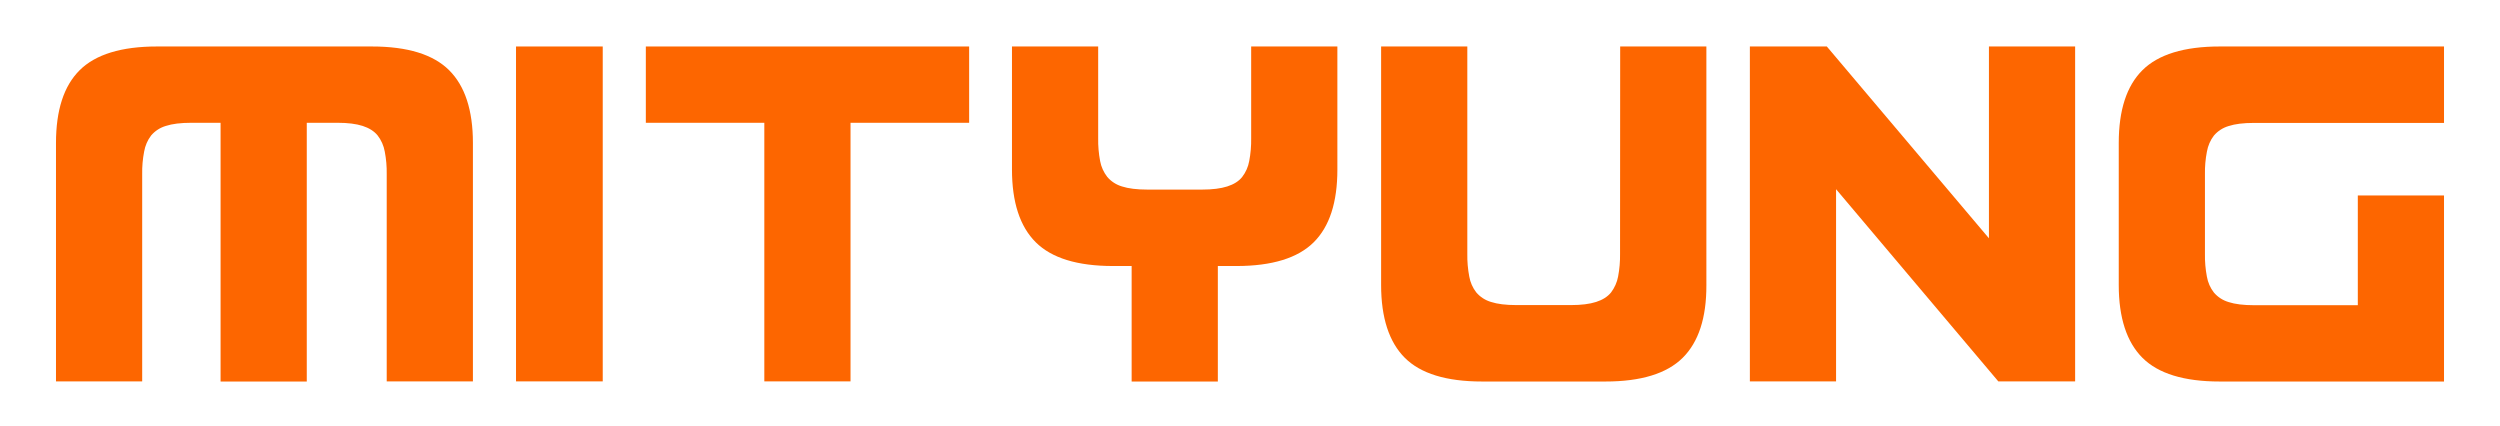
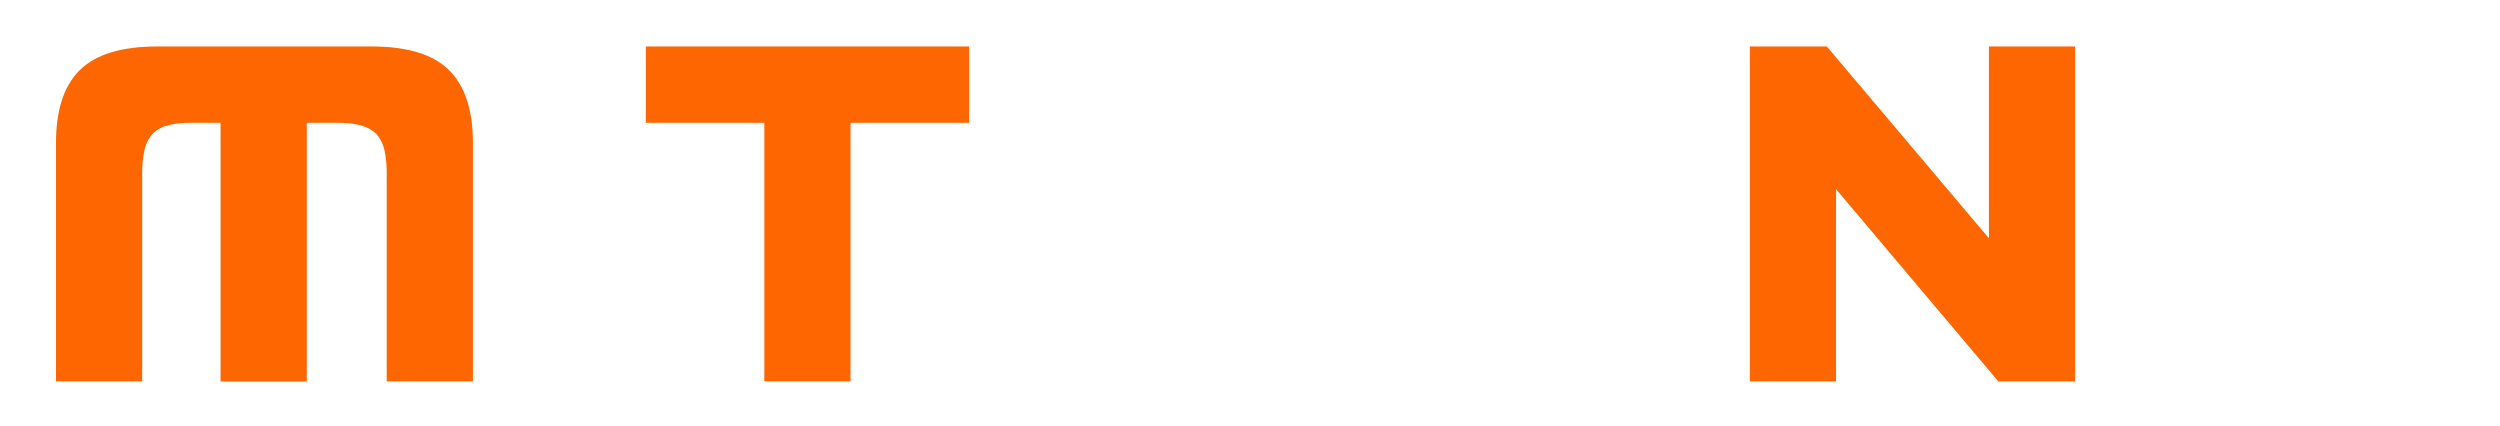
<svg xmlns="http://www.w3.org/2000/svg" version="1.1" id="Layer_1" x="0px" y="0px" viewBox="0 0 1920 327.1" style="enable-background:new 0 0 1920 327.1;" xml:space="preserve">
  <style type="text/css">
	.st0{fill-rule:evenodd;clip-rule:evenodd;fill:#FD6600;}
	.st1{fill:#FD6600;}
</style>
  <g>
-     <path class="st0" d="M1877,150.1h-66.2v84.3H1731c-8,0-14.5-0.8-19.4-2.4c-4.4-1.3-8.3-3.8-11.3-7.3c-2.8-3.6-4.6-7.7-5.4-12.2   c-1.1-5.8-1.6-11.6-1.5-17.5v-61.2c-0.1-5.8,0.4-11.6,1.5-17.3c0.8-4.5,2.6-8.8,5.4-12.4c3-3.5,6.9-6,11.3-7.3   c4.9-1.6,11.3-2.4,19.4-2.4h146V35.7h-172.3c-27.3,0-47.1,6.1-59.3,18.2s-18.2,30.8-18.2,55.9v109.1c0,25.1,6.1,43.8,18.2,55.9   s31.9,18.2,59.3,18.2H1877V150.1z" />
    <polygon class="st0" points="1527.5,35.7 1527.5,183 1403,35.7 1343.9,35.7 1343.9,292.9 1410.1,292.9 1410.1,145.3 1534.7,292.9    1593.7,292.9 1593.7,35.7  " />
-     <path class="st0" d="M1244.2,194.9c0.1,5.9-0.4,11.7-1.5,17.5c-0.8,4.4-2.7,8.6-5.4,12.2c-2.7,3.3-6.5,5.7-11.5,7.3   c-5,1.6-11.4,2.4-19.2,2.4h-42.1c-8,0-14.5-0.8-19.4-2.4c-4.4-1.3-8.3-3.8-11.3-7.3c-2.8-3.6-4.6-7.7-5.4-12.2   c-1.1-5.8-1.6-11.6-1.5-17.5V35.7h-66.2v183.2c0,25.1,6.1,43.8,18.2,55.9s31.9,18.2,59.3,18.2h94.8c27.3,0,47.1-6.1,59.3-18.2   s18.3-30.7,18.2-55.9V35.7h-66.2L1244.2,194.9z" />
-     <path class="st0" d="M960.9,106.2c0.1,5.9-0.4,11.7-1.5,17.5c-0.8,4.5-2.7,8.7-5.4,12.2c-2.6,3.3-6.5,5.7-11.5,7.3   s-11.4,2.4-19.2,2.4h-42.2c-8,0-14.5-0.8-19.4-2.4c-4.4-1.3-8.3-3.8-11.3-7.3c-2.8-3.6-4.7-7.8-5.5-12.2   c-1.1-5.8-1.6-11.6-1.5-17.5V35.7h-66.2v94.5c0,25.1,6.1,43.8,18.3,55.9c12.2,12.1,31.9,18.2,59.3,18.2h14.3v88.7h66.2v-88.7h14.3   c27.3,0,47.1-6.1,59.3-18.2s18.2-30.7,18.2-55.9V35.7h-66.2V106.2z" />
    <polygon class="st0" points="744.3,94.3 744.3,35.7 496,35.7 496,94.3 587,94.3 587,292.9 653.2,292.9 653.2,94.3  " />
-     <rect x="396.3" y="35.7" class="st1" width="66.6" height="257.2" />
    <path class="st0" d="M109.2,133.7c-0.1-5.8,0.4-11.6,1.5-17.3c0.8-4.5,2.6-8.8,5.4-12.4c3-3.5,6.9-6,11.3-7.3   c4.9-1.6,11.4-2.4,19.4-2.4h22.6v198.7h66.2V94.3h23.7c7.8,0,14.2,0.8,19.2,2.4c5,1.6,8.9,4.1,11.5,7.3c2.8,3.6,4.7,7.9,5.5,12.4   c1.1,5.7,1.6,11.5,1.5,17.3v159.2h66.2V109.8c0-25.1-6.1-43.8-18.3-55.9c-12.2-12.1-31.9-18.2-59.3-18.2H120.5   c-27.3,0-47.1,6.1-59.3,18.2S43,84.7,43,109.8v183.1h66.2V133.7z" />
  </g>
</svg>